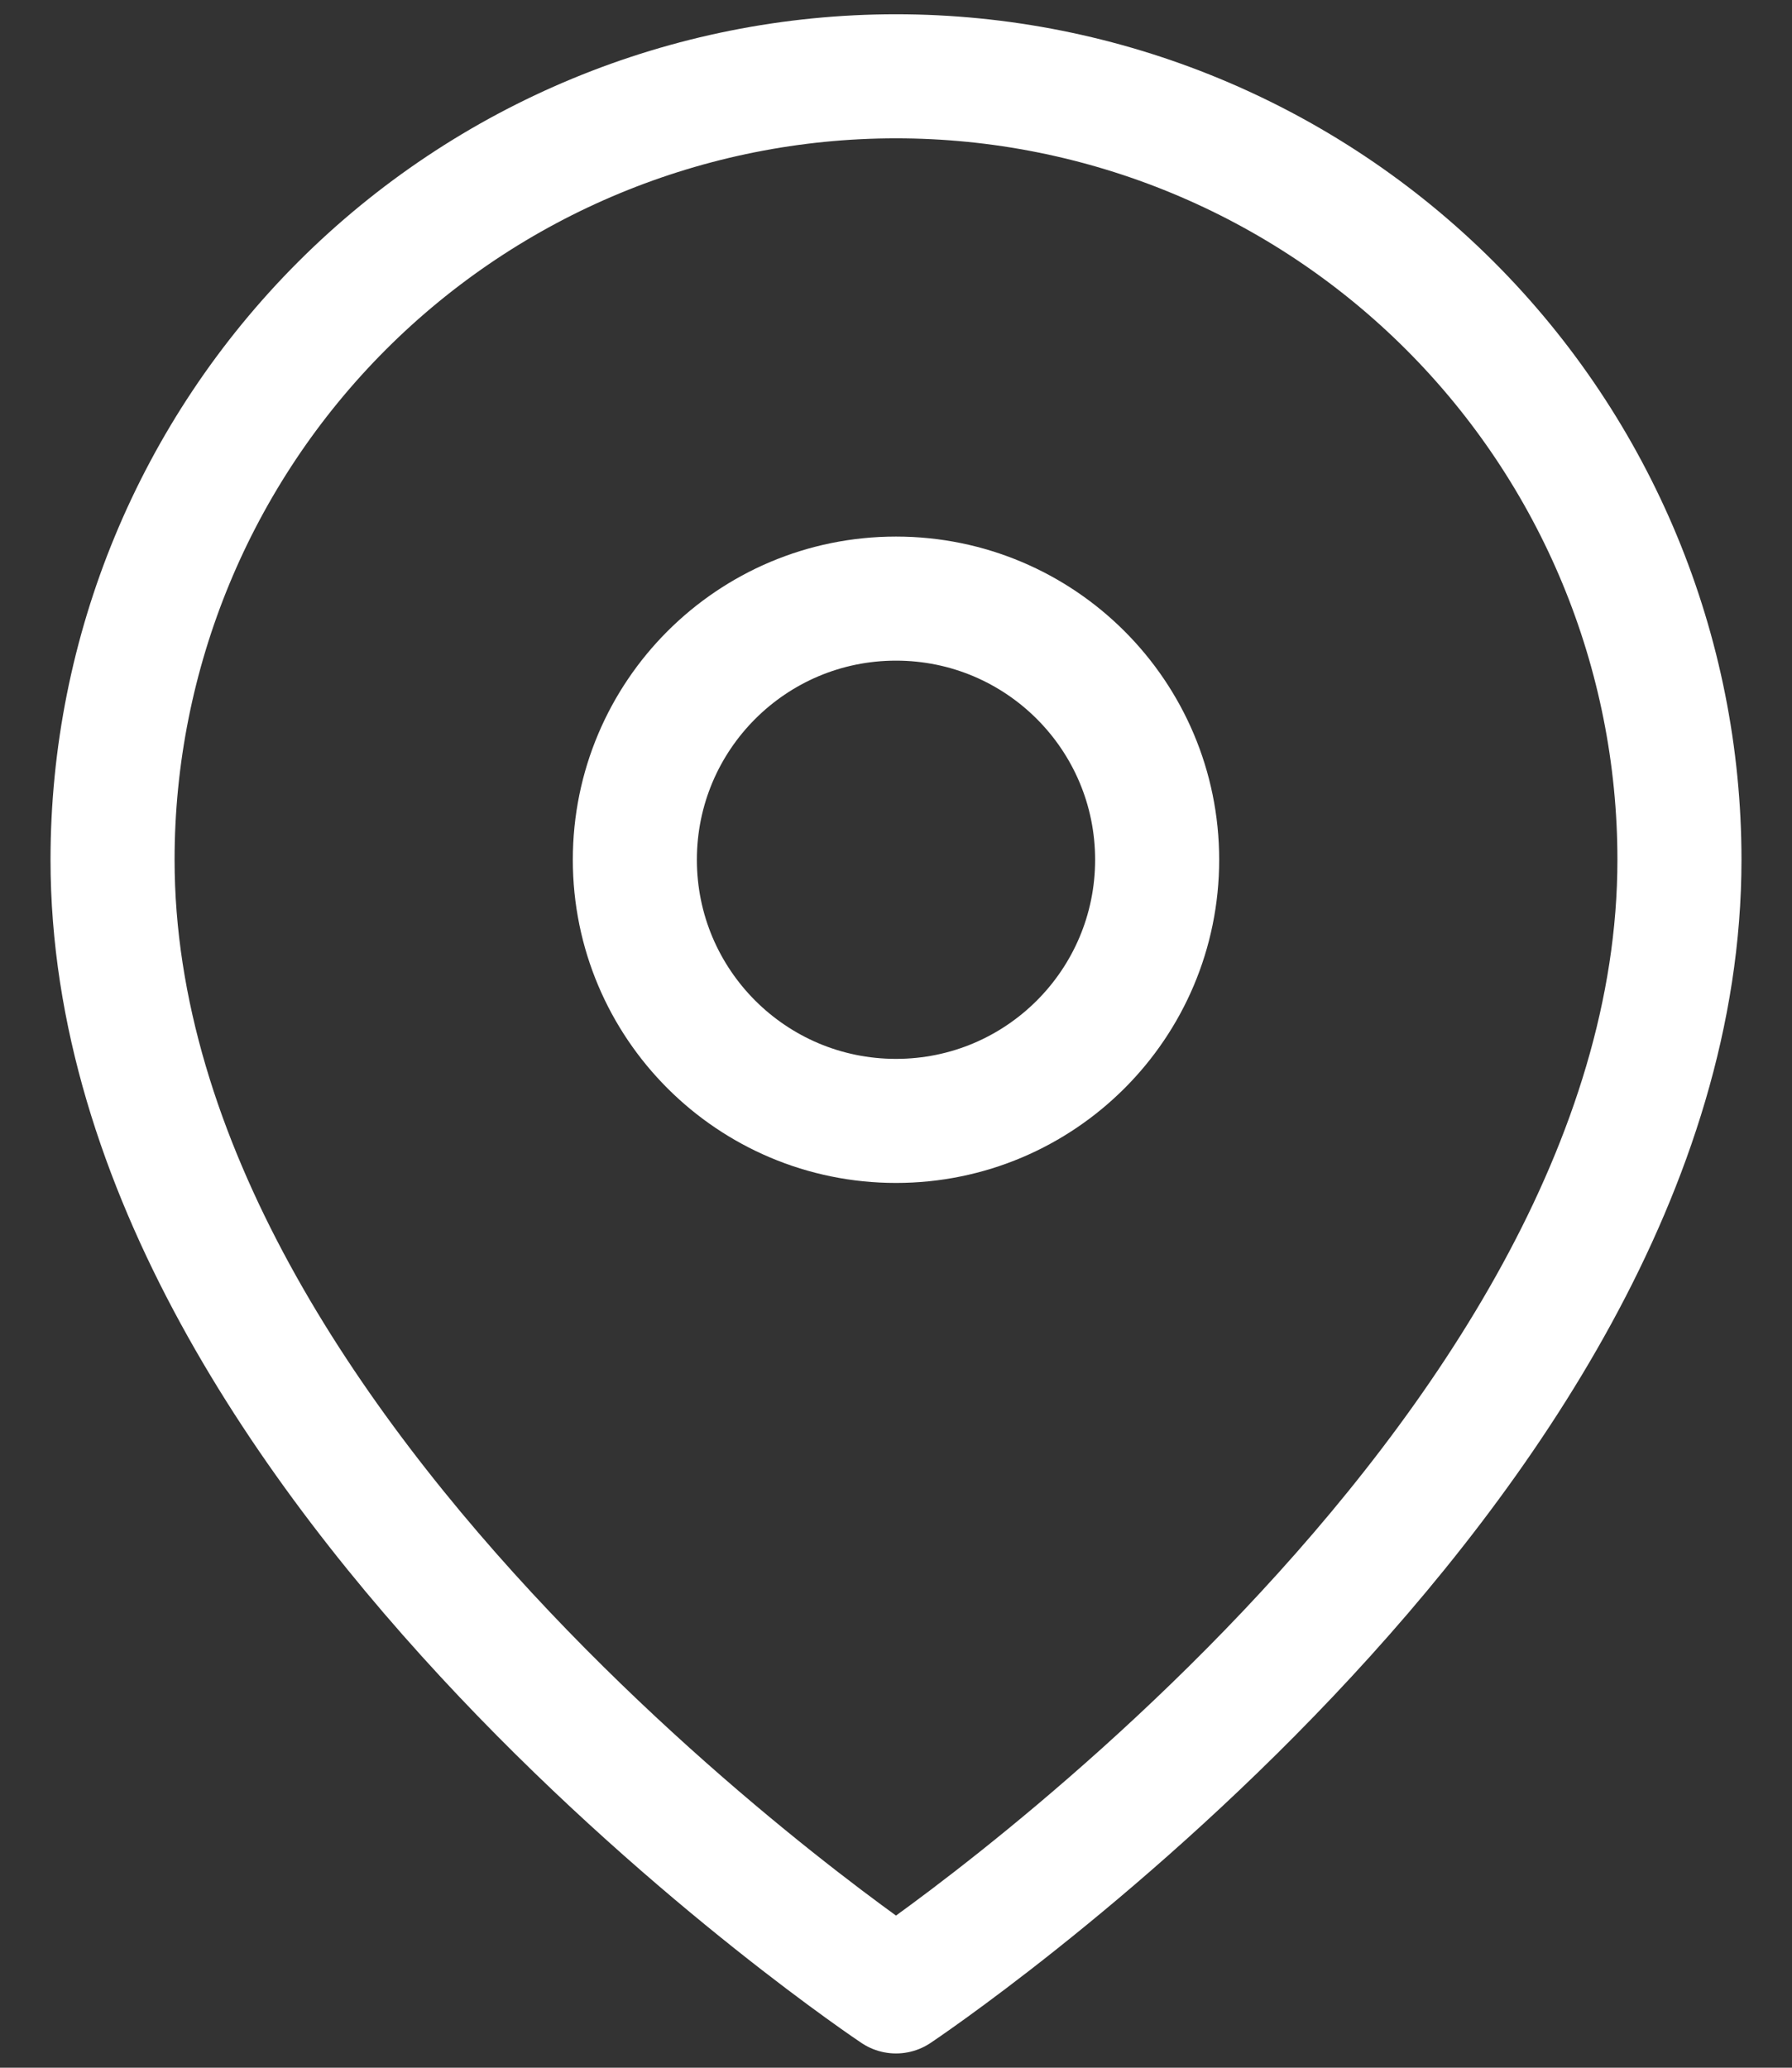
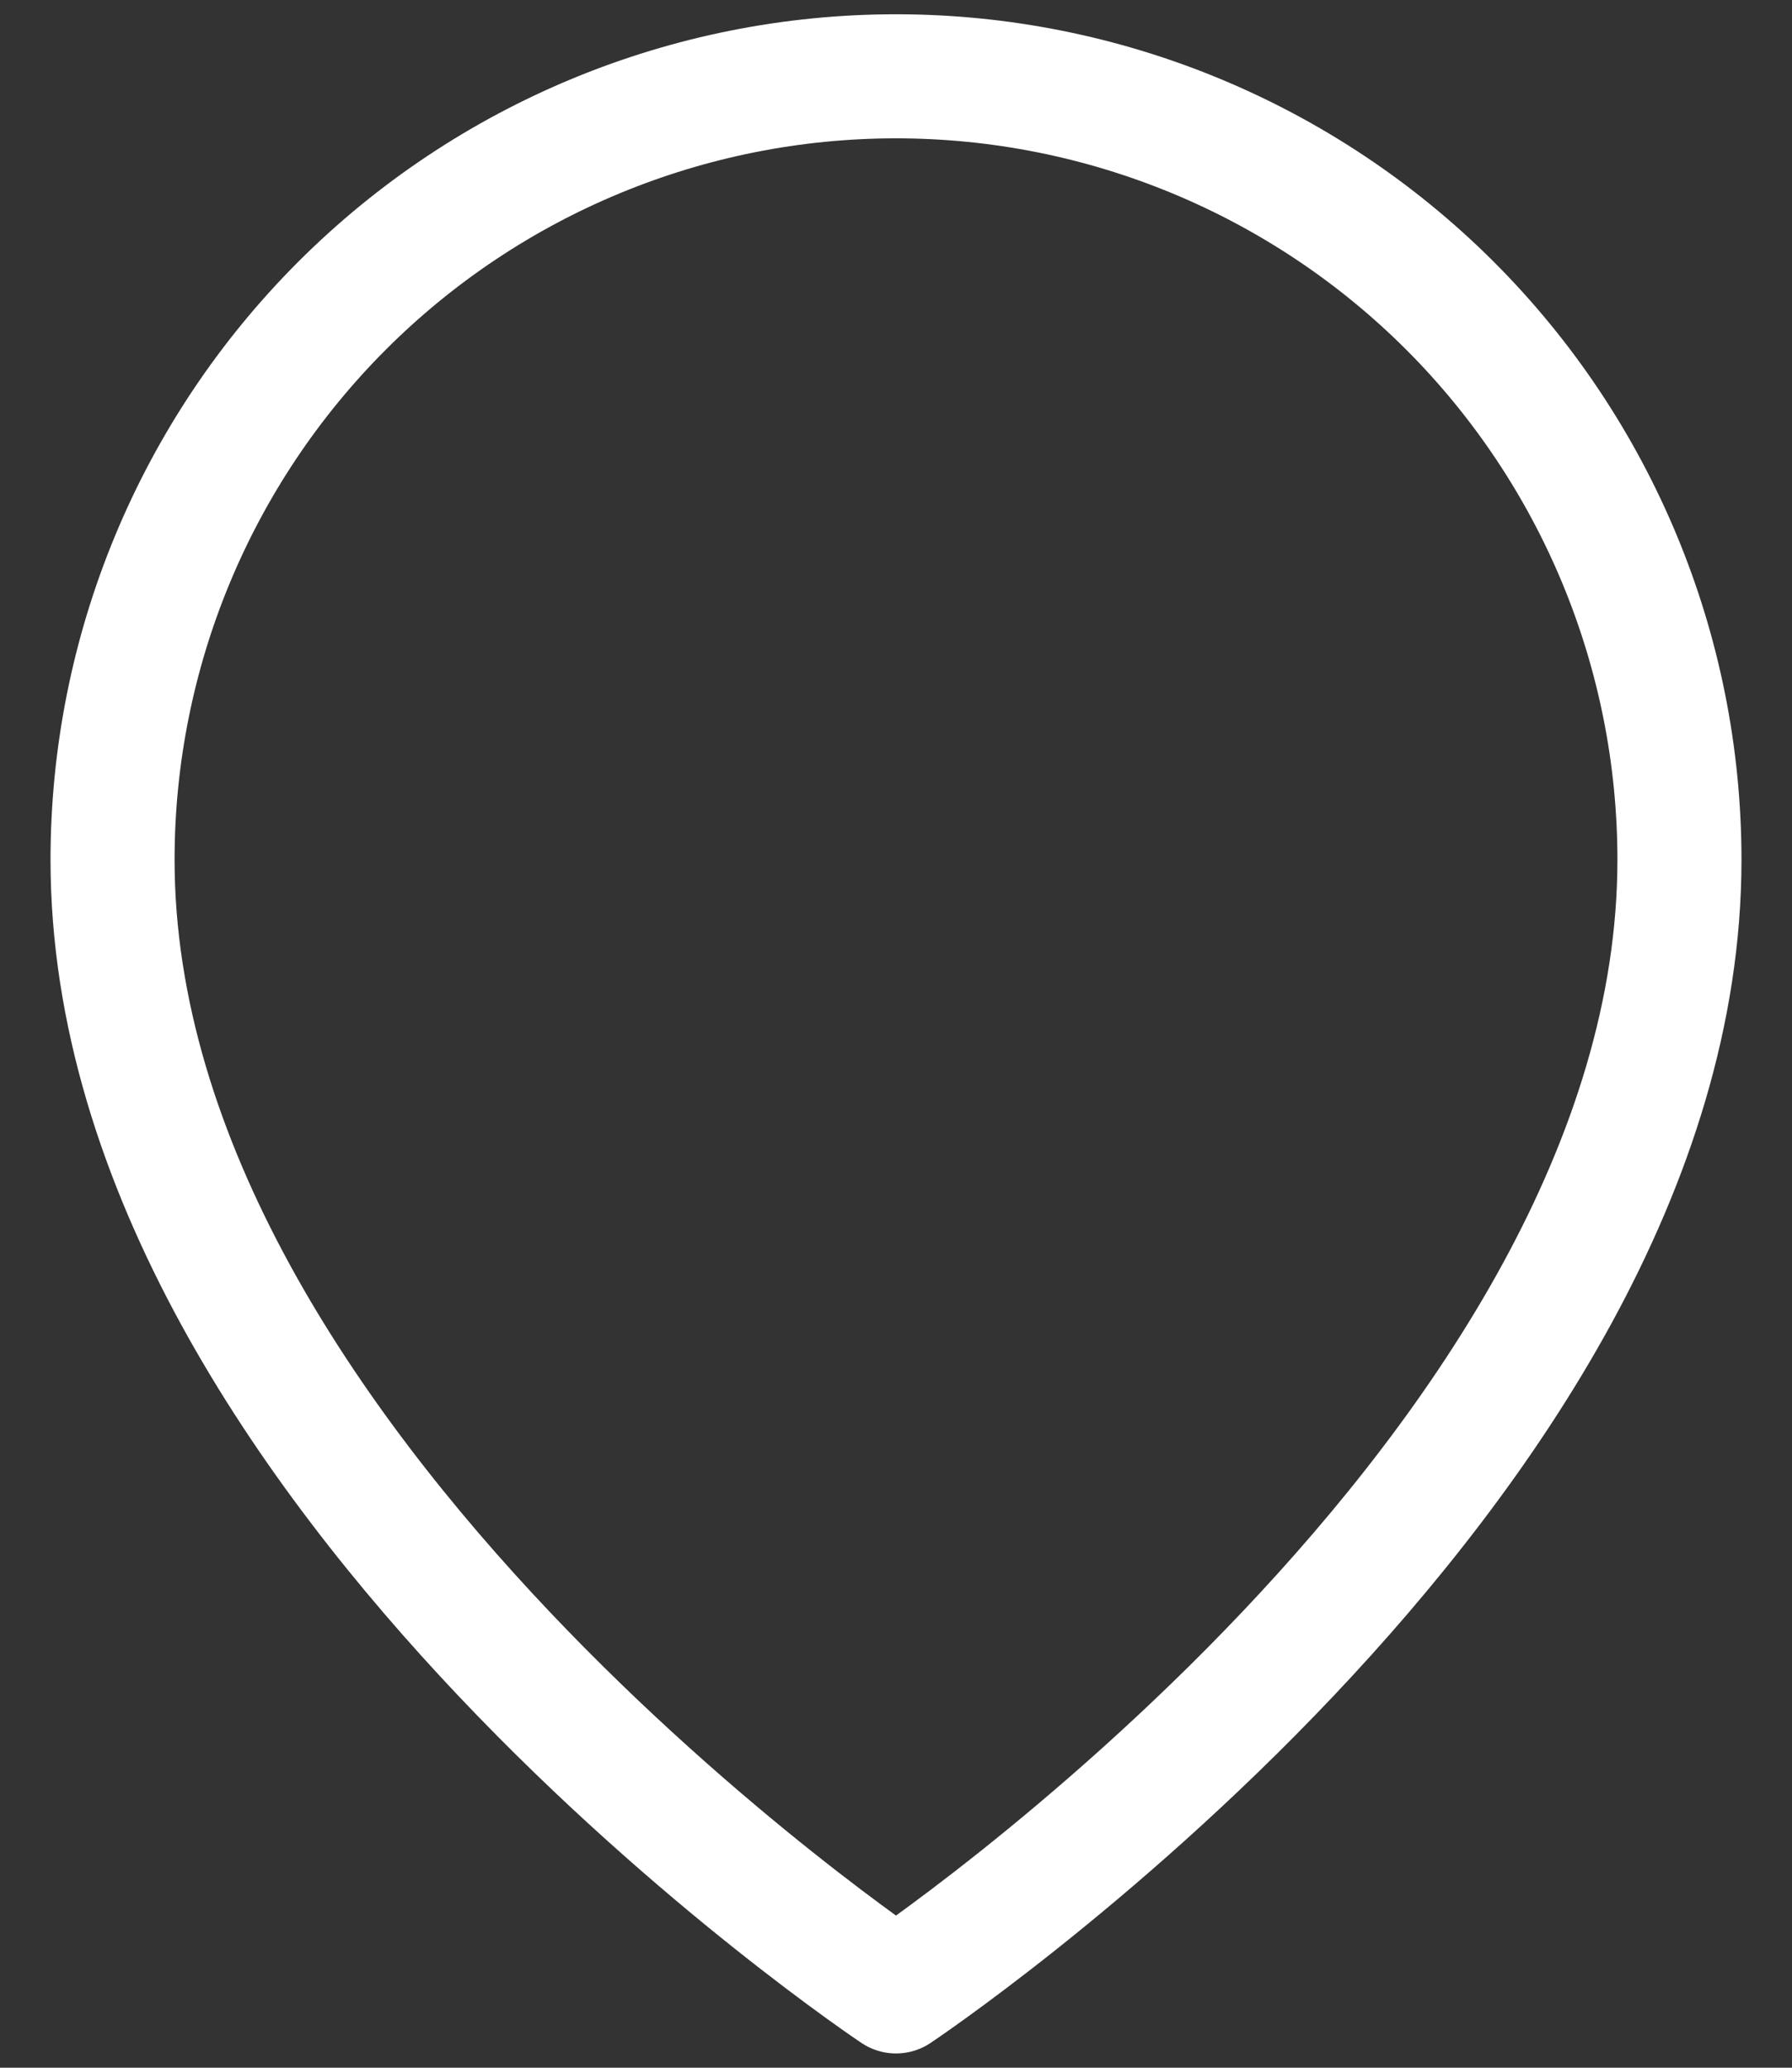
<svg xmlns="http://www.w3.org/2000/svg" fill="none" height="30" viewBox="0 0 26 30" width="26">
  <rect x="0" y="0" width="26" height="30" fill="#333333" stroke="none" />
  <g stroke="#fff" stroke-linecap="round" stroke-linejoin="round" stroke-width="1.8">
    <path d="m24.367 12.474c0 8.841-11.367 16.419-11.367 16.419s-11.367-7.578-11.367-16.419c0-3.015 1.198-5.906 3.329-8.038 2.132-2.132 5.023-3.329 8.038-3.329 3.015 0 5.906 1.198 8.038 3.329 2.132 2.132 3.329 5.023 3.329 8.038z" />
-     <path d="m13 16.263c2.093 0 3.789-1.696 3.789-3.789 0-2.093-1.696-3.789-3.789-3.789s-3.789 1.696-3.789 3.789c0 2.093 1.696 3.789 3.789 3.789z" />
  </g>
</svg>